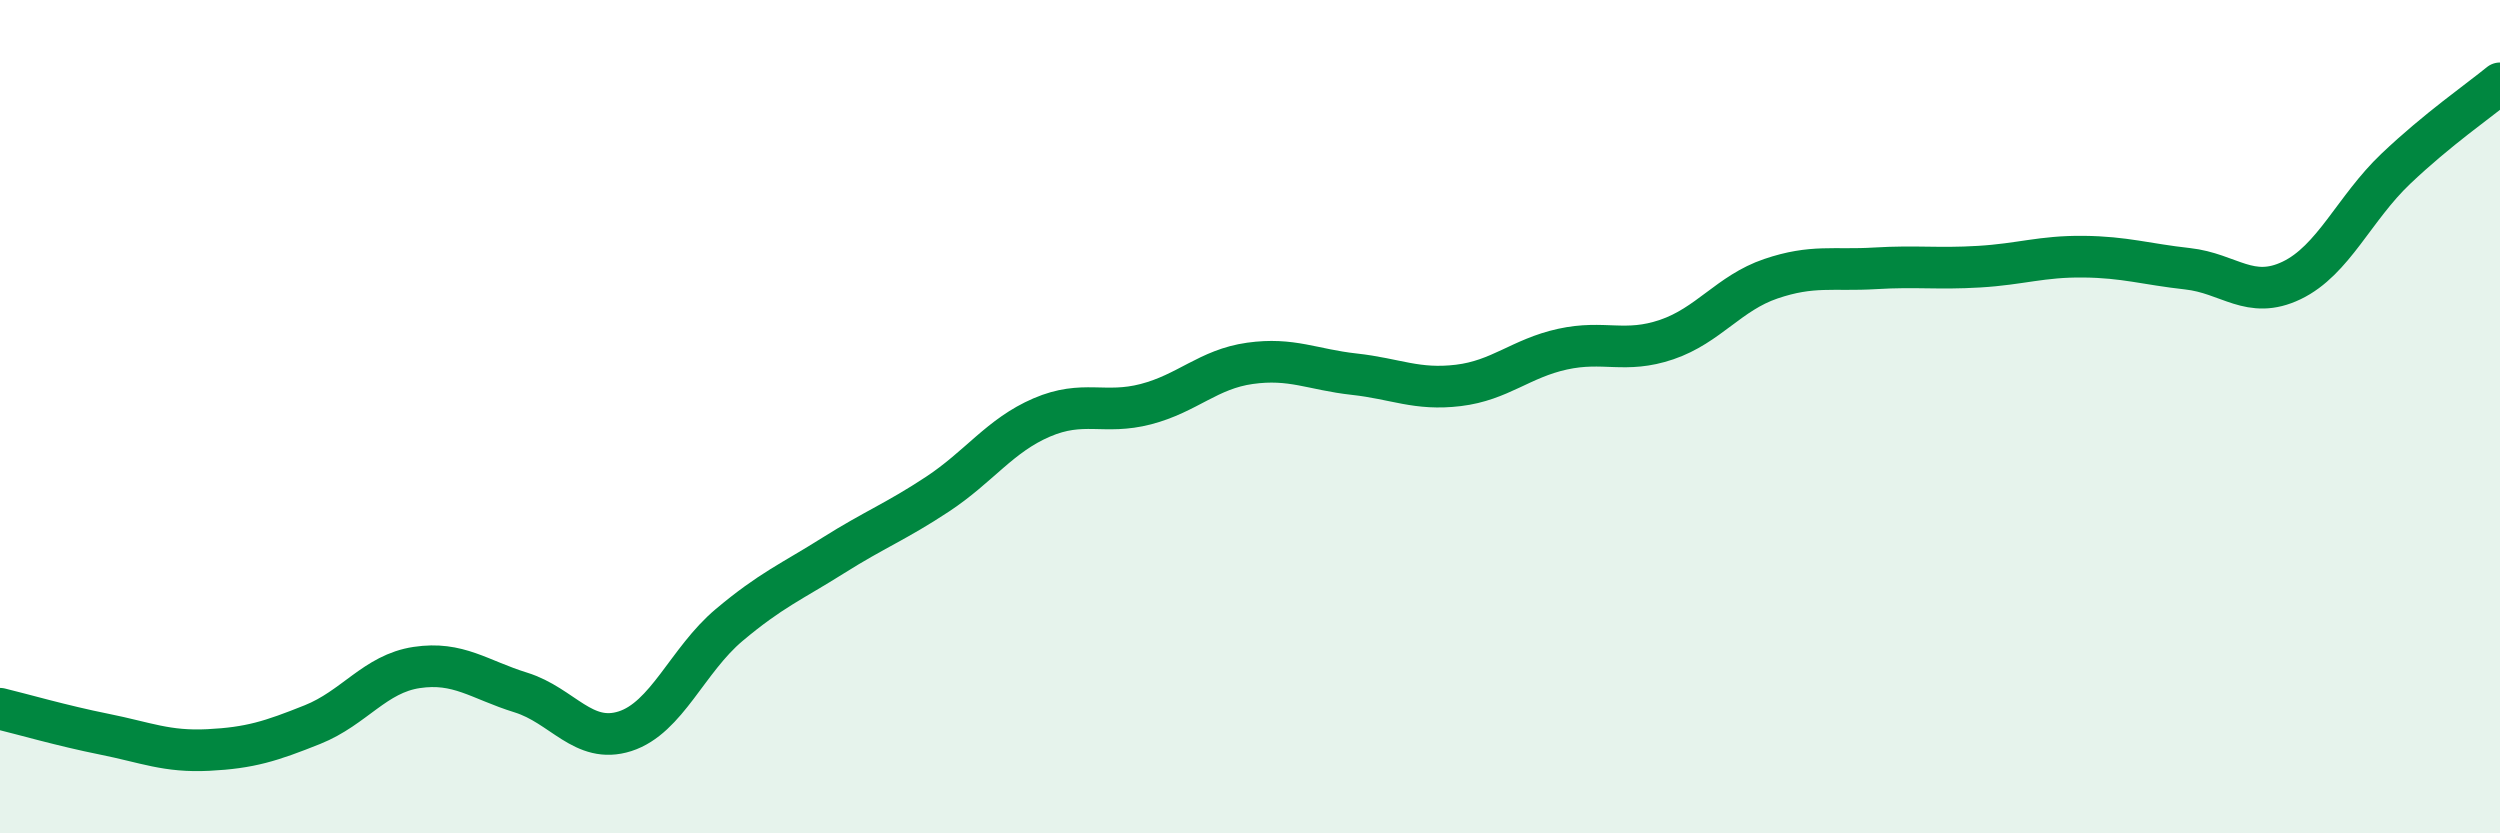
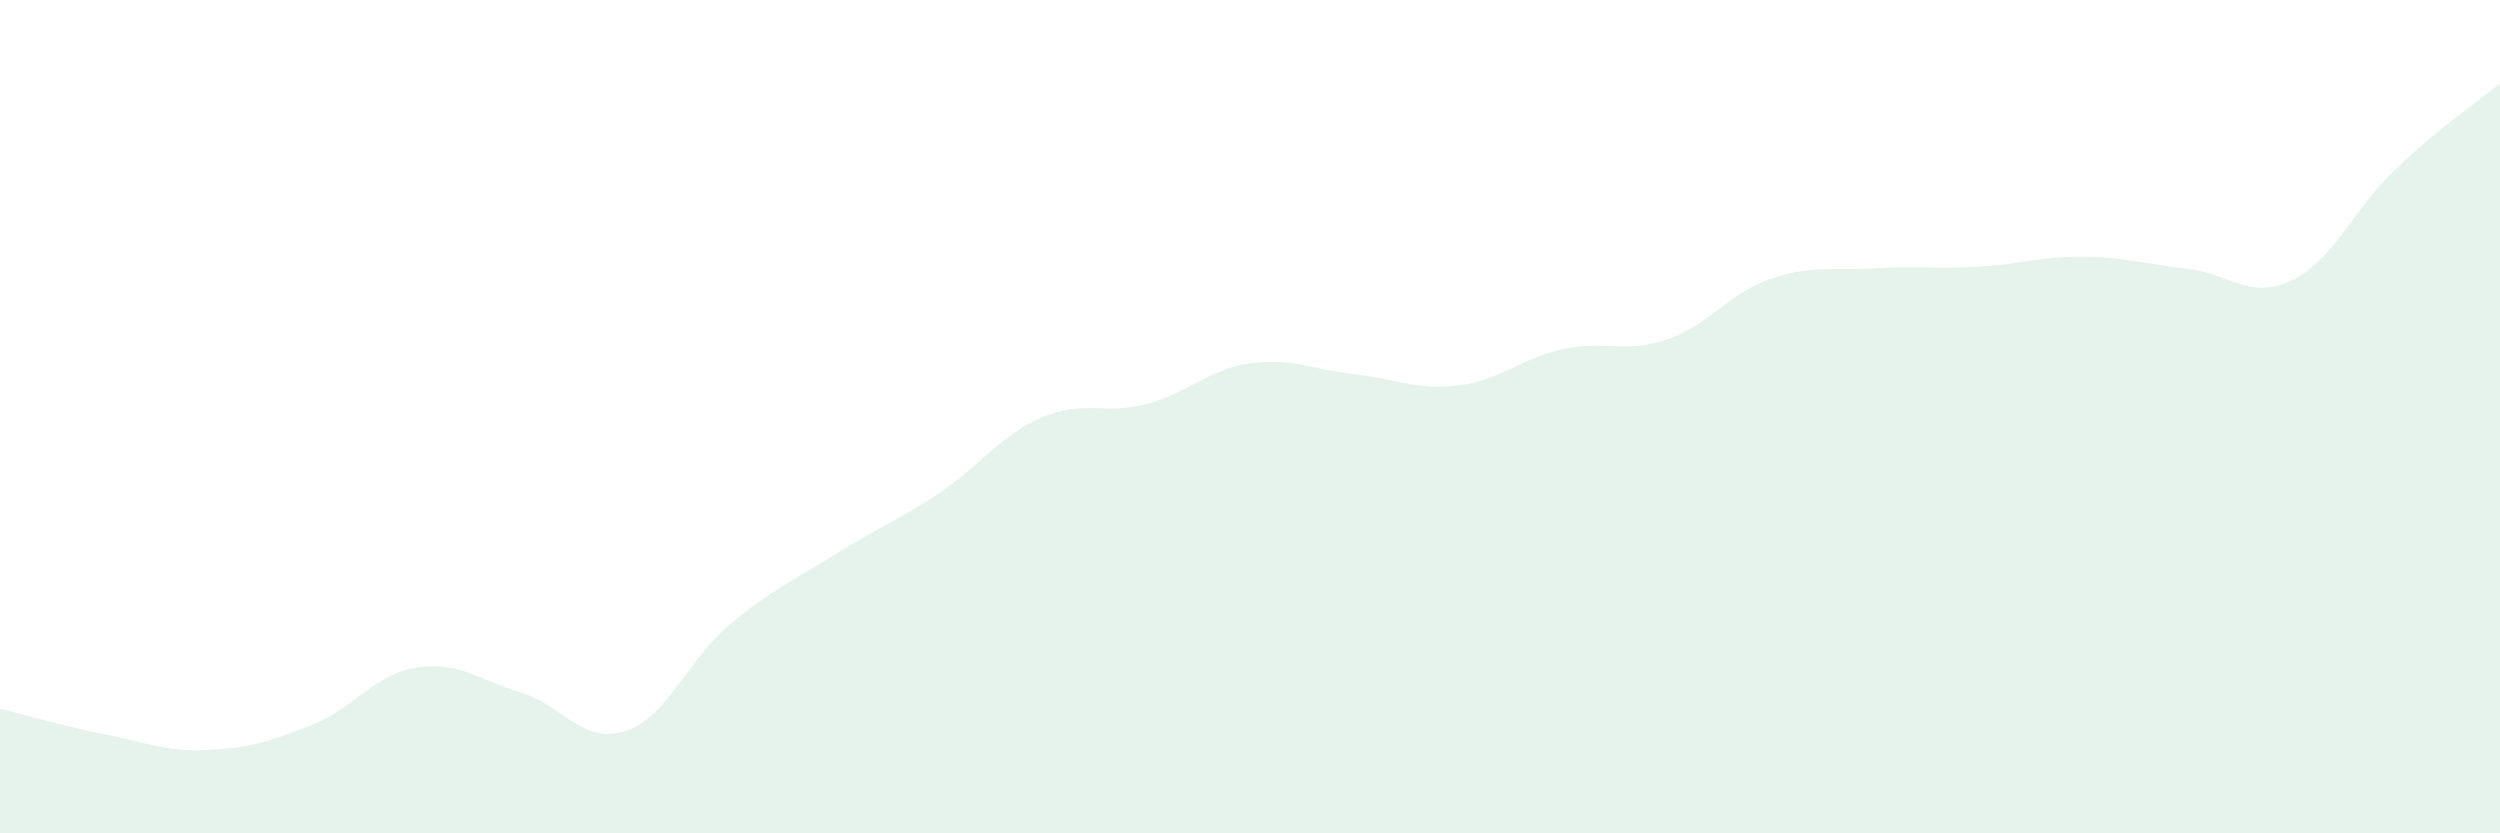
<svg xmlns="http://www.w3.org/2000/svg" width="60" height="20" viewBox="0 0 60 20">
  <path d="M 0,17.01 C 0.5,17.13 1.5,17.42 2.5,17.62 C 3.5,17.82 4,18.05 5,18 C 6,17.95 6.5,17.79 7.5,17.39 C 8.5,16.99 9,16.17 10,16.02 C 11,15.87 11.5,16.31 12.5,16.62 C 13.5,16.93 14,17.87 15,17.55 C 16,17.23 16.5,15.84 17.5,15 C 18.5,14.16 19,13.96 20,13.33 C 21,12.7 21.5,12.52 22.5,11.86 C 23.5,11.2 24,10.45 25,10.02 C 26,9.59 26.5,9.96 27.5,9.7 C 28.5,9.44 29,8.86 30,8.72 C 31,8.58 31.5,8.87 32.5,8.98 C 33.5,9.09 34,9.37 35,9.25 C 36,9.13 36.5,8.6 37.5,8.38 C 38.5,8.16 39,8.49 40,8.15 C 41,7.81 41.5,7.03 42.5,6.69 C 43.5,6.35 44,6.5 45,6.44 C 46,6.38 46.5,6.46 47.5,6.4 C 48.5,6.34 49,6.15 50,6.16 C 51,6.17 51.5,6.34 52.5,6.45 C 53.5,6.56 54,7.21 55,6.73 C 56,6.25 56.5,5 57.5,4.05 C 58.5,3.1 59.5,2.41 60,2L60 20L0 20Z" fill="#008740" opacity="0.1" stroke-linecap="round" stroke-linejoin="round" />
-   <path d="M 0,17.01 C 0.5,17.13 1.5,17.42 2.5,17.62 C 3.5,17.82 4,18.05 5,18 C 6,17.95 6.5,17.79 7.5,17.39 C 8.5,16.99 9,16.17 10,16.02 C 11,15.87 11.5,16.31 12.5,16.62 C 13.5,16.93 14,17.87 15,17.55 C 16,17.23 16.5,15.84 17.5,15 C 18.5,14.16 19,13.96 20,13.33 C 21,12.7 21.5,12.52 22.5,11.86 C 23.5,11.2 24,10.45 25,10.02 C 26,9.59 26.5,9.96 27.5,9.7 C 28.5,9.44 29,8.86 30,8.72 C 31,8.58 31.5,8.87 32.5,8.98 C 33.5,9.09 34,9.37 35,9.25 C 36,9.13 36.5,8.6 37.5,8.38 C 38.5,8.16 39,8.49 40,8.15 C 41,7.81 41.5,7.03 42.5,6.69 C 43.5,6.35 44,6.5 45,6.44 C 46,6.38 46.5,6.46 47.5,6.4 C 48.5,6.34 49,6.15 50,6.16 C 51,6.17 51.5,6.34 52.5,6.45 C 53.5,6.56 54,7.21 55,6.73 C 56,6.25 56.5,5 57.5,4.05 C 58.5,3.1 59.5,2.41 60,2" stroke="#008740" stroke-width="1" fill="none" stroke-linecap="round" stroke-linejoin="round" />
</svg>